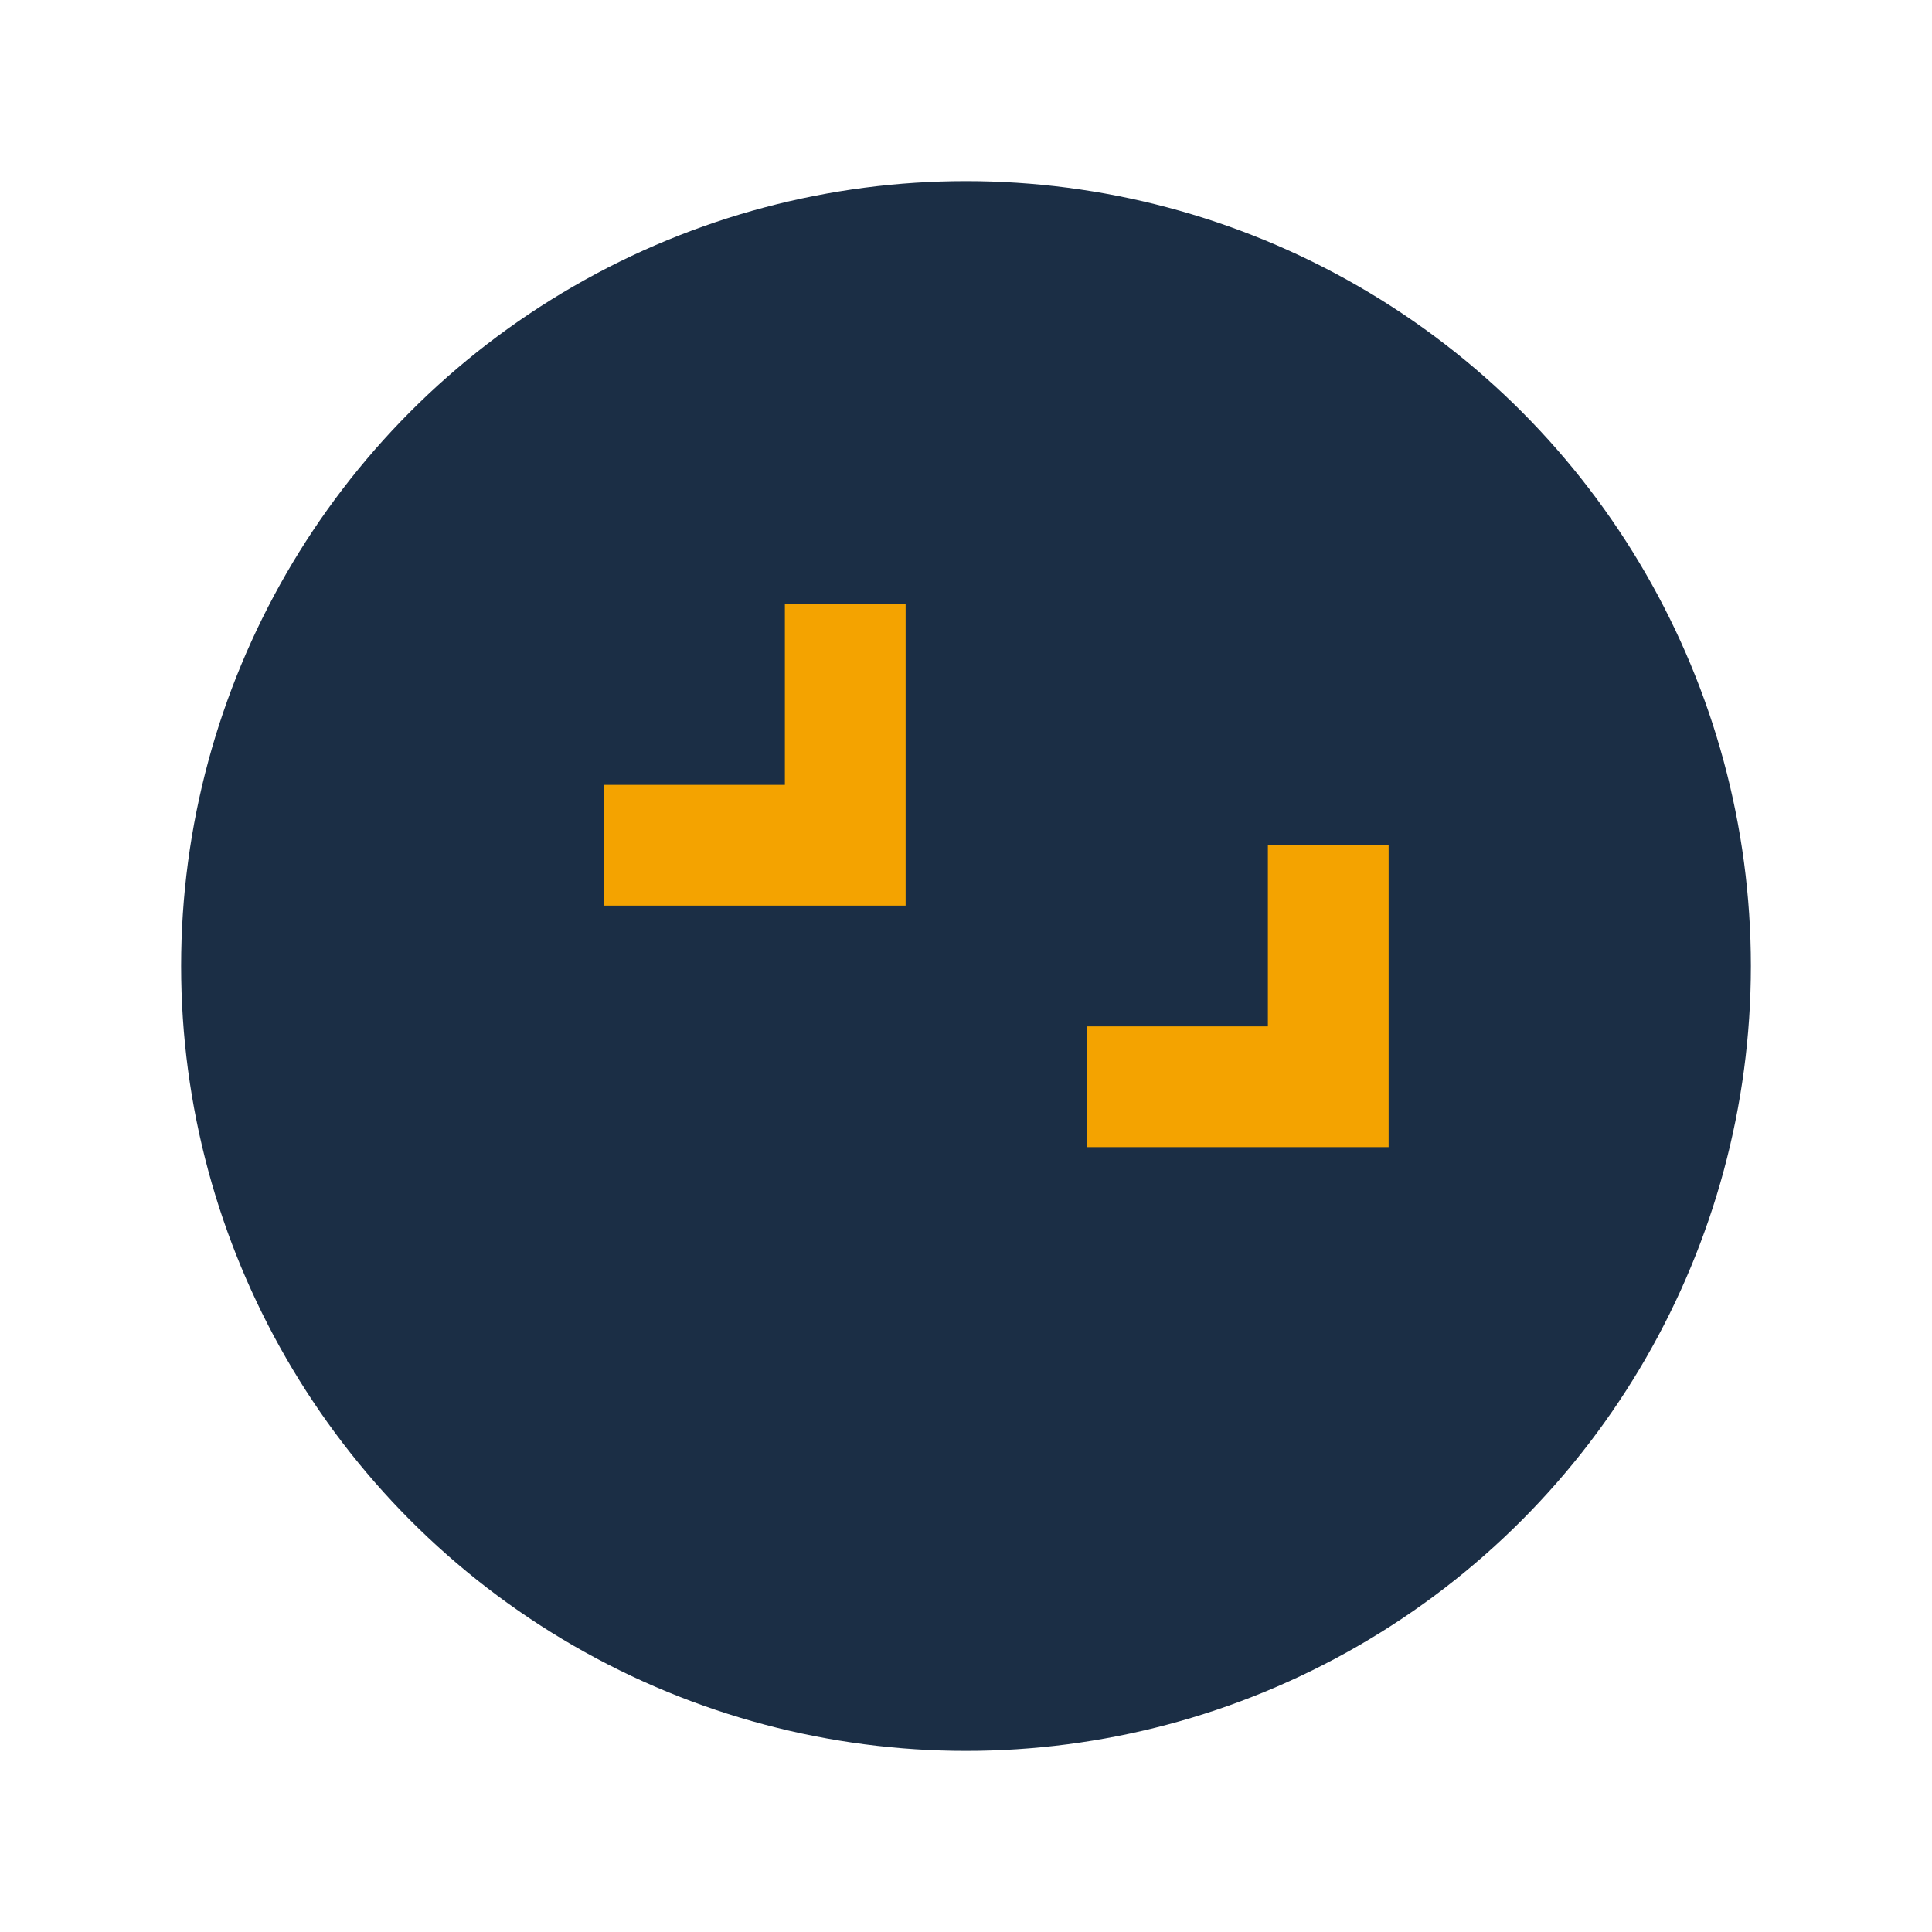
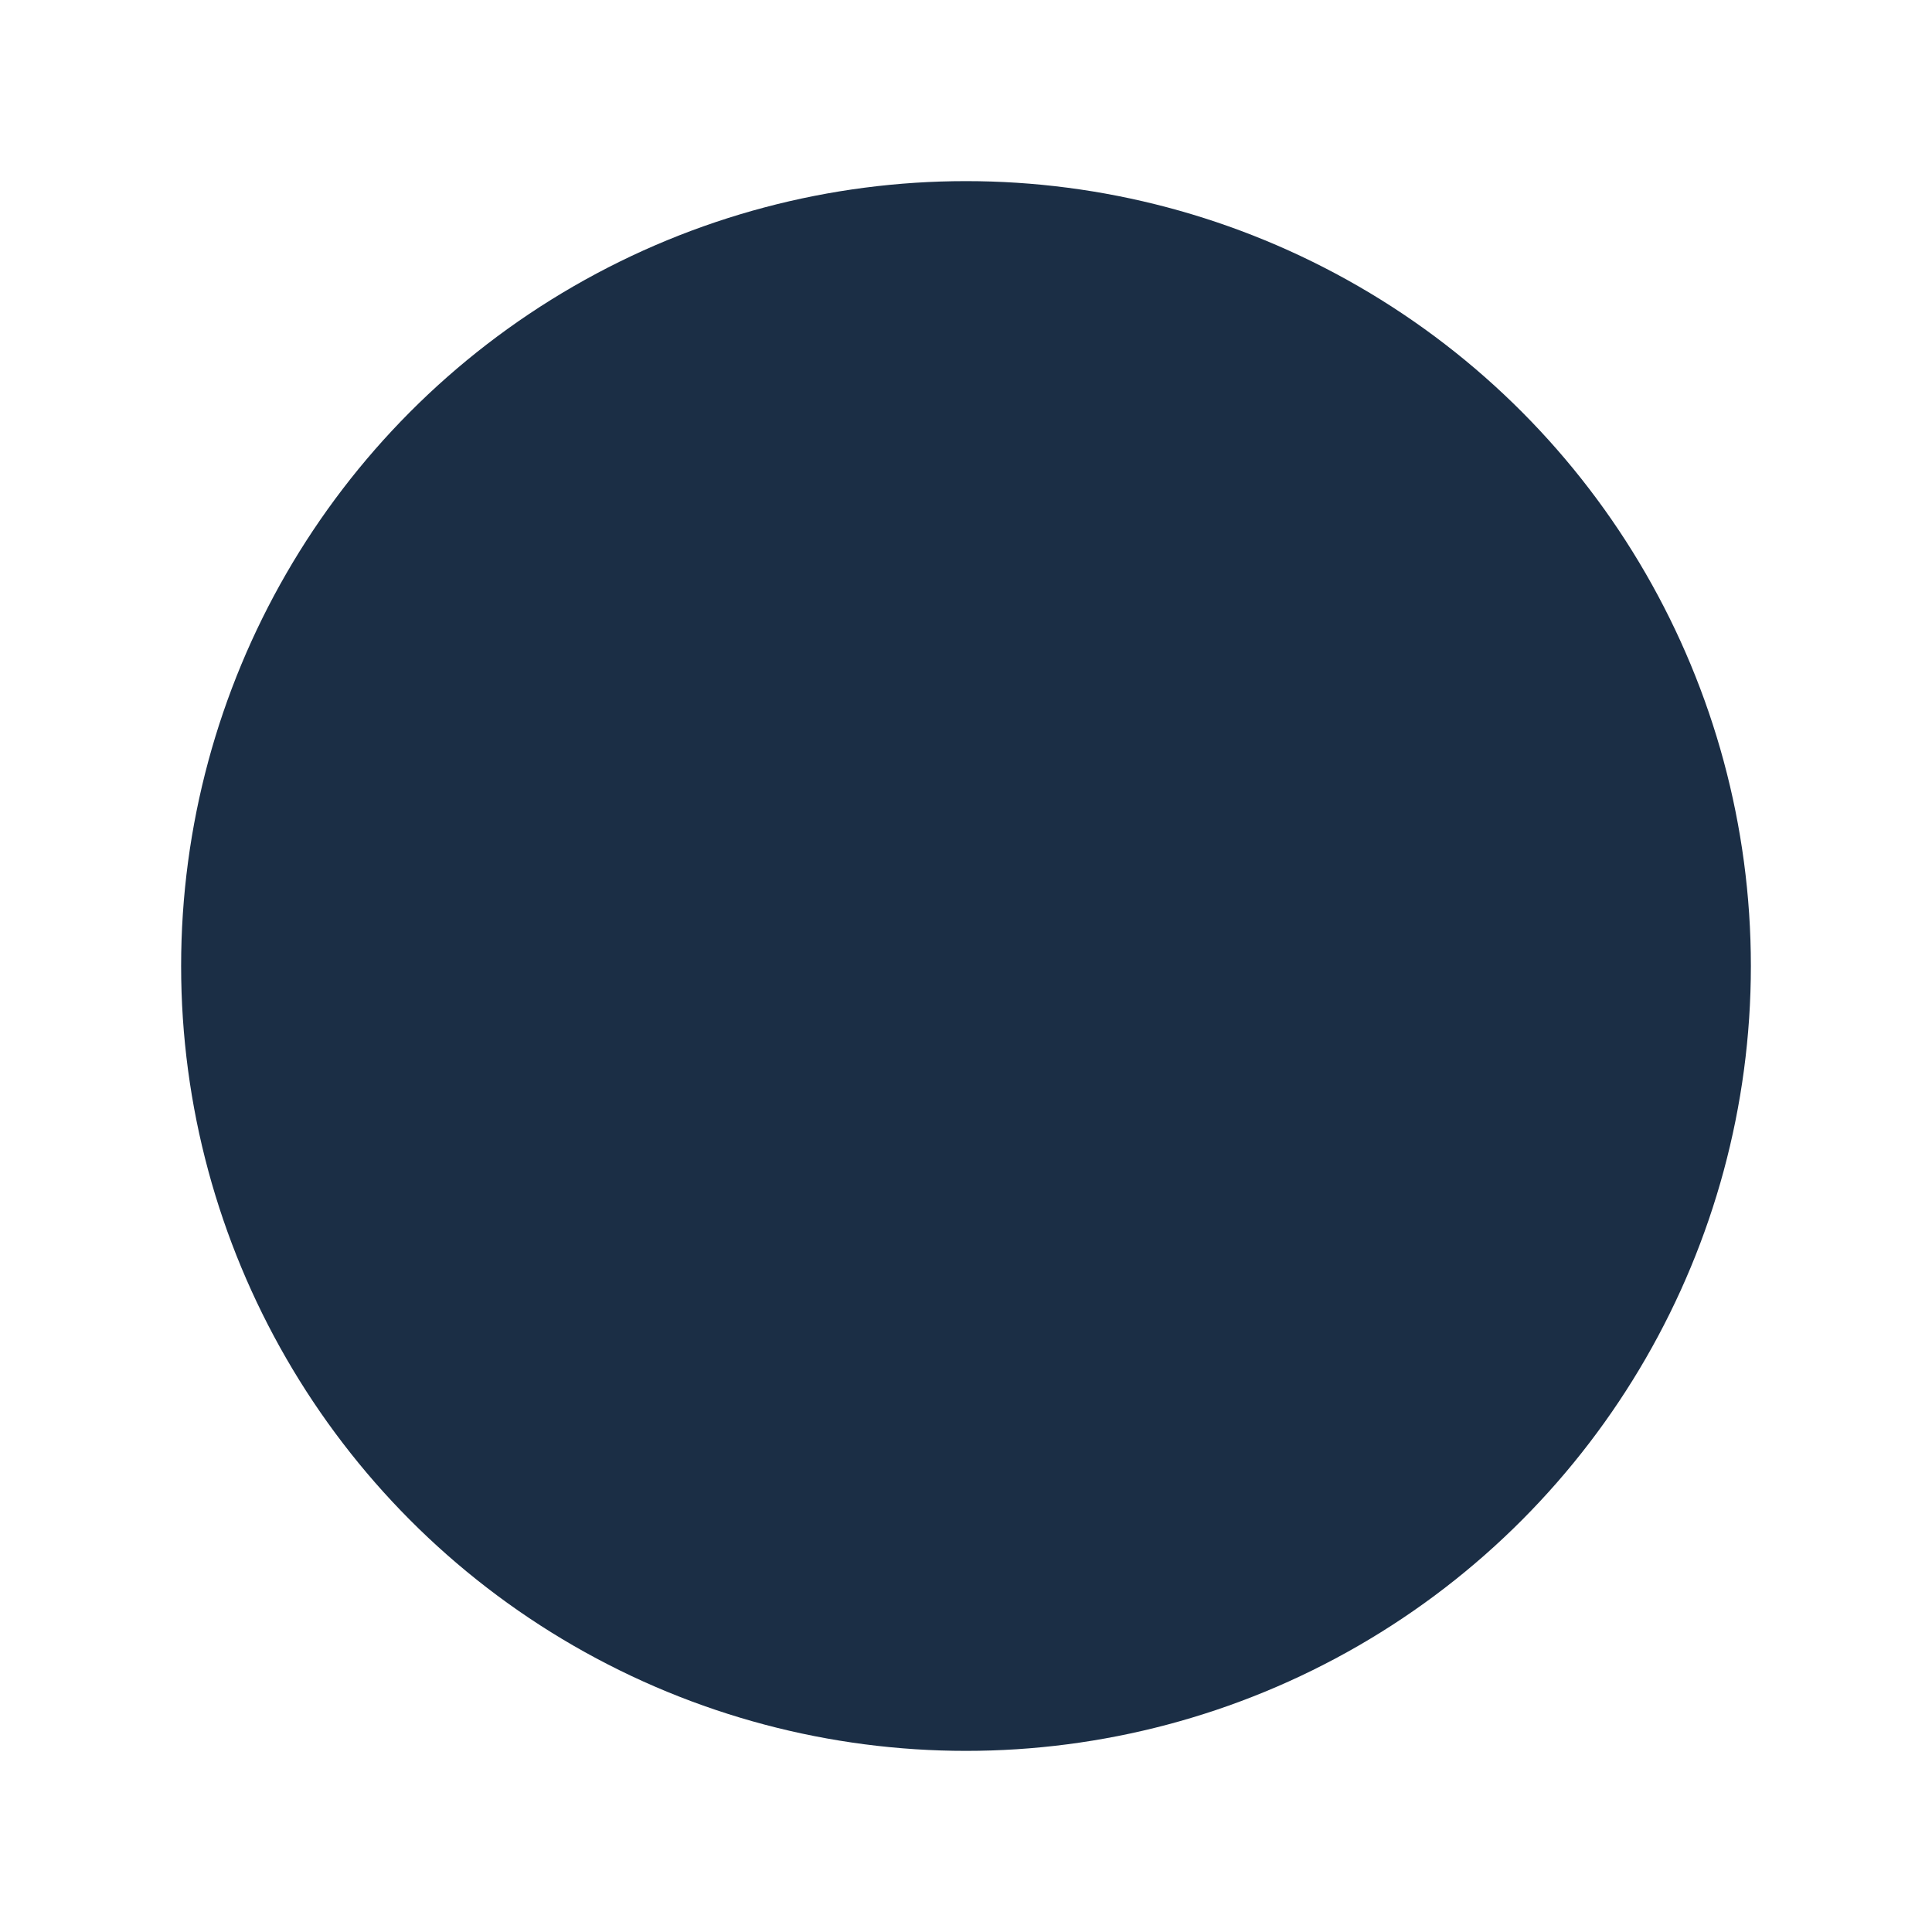
<svg xmlns="http://www.w3.org/2000/svg" width="32" height="32" viewBox="0 0 32 32">
  <circle cx="16" cy="16" r="13" fill="#1B2E45" />
-   <path d="M10 14h4v-4m4 8h4v-4" stroke="#F4A300" stroke-width="2" fill="none" />
</svg>